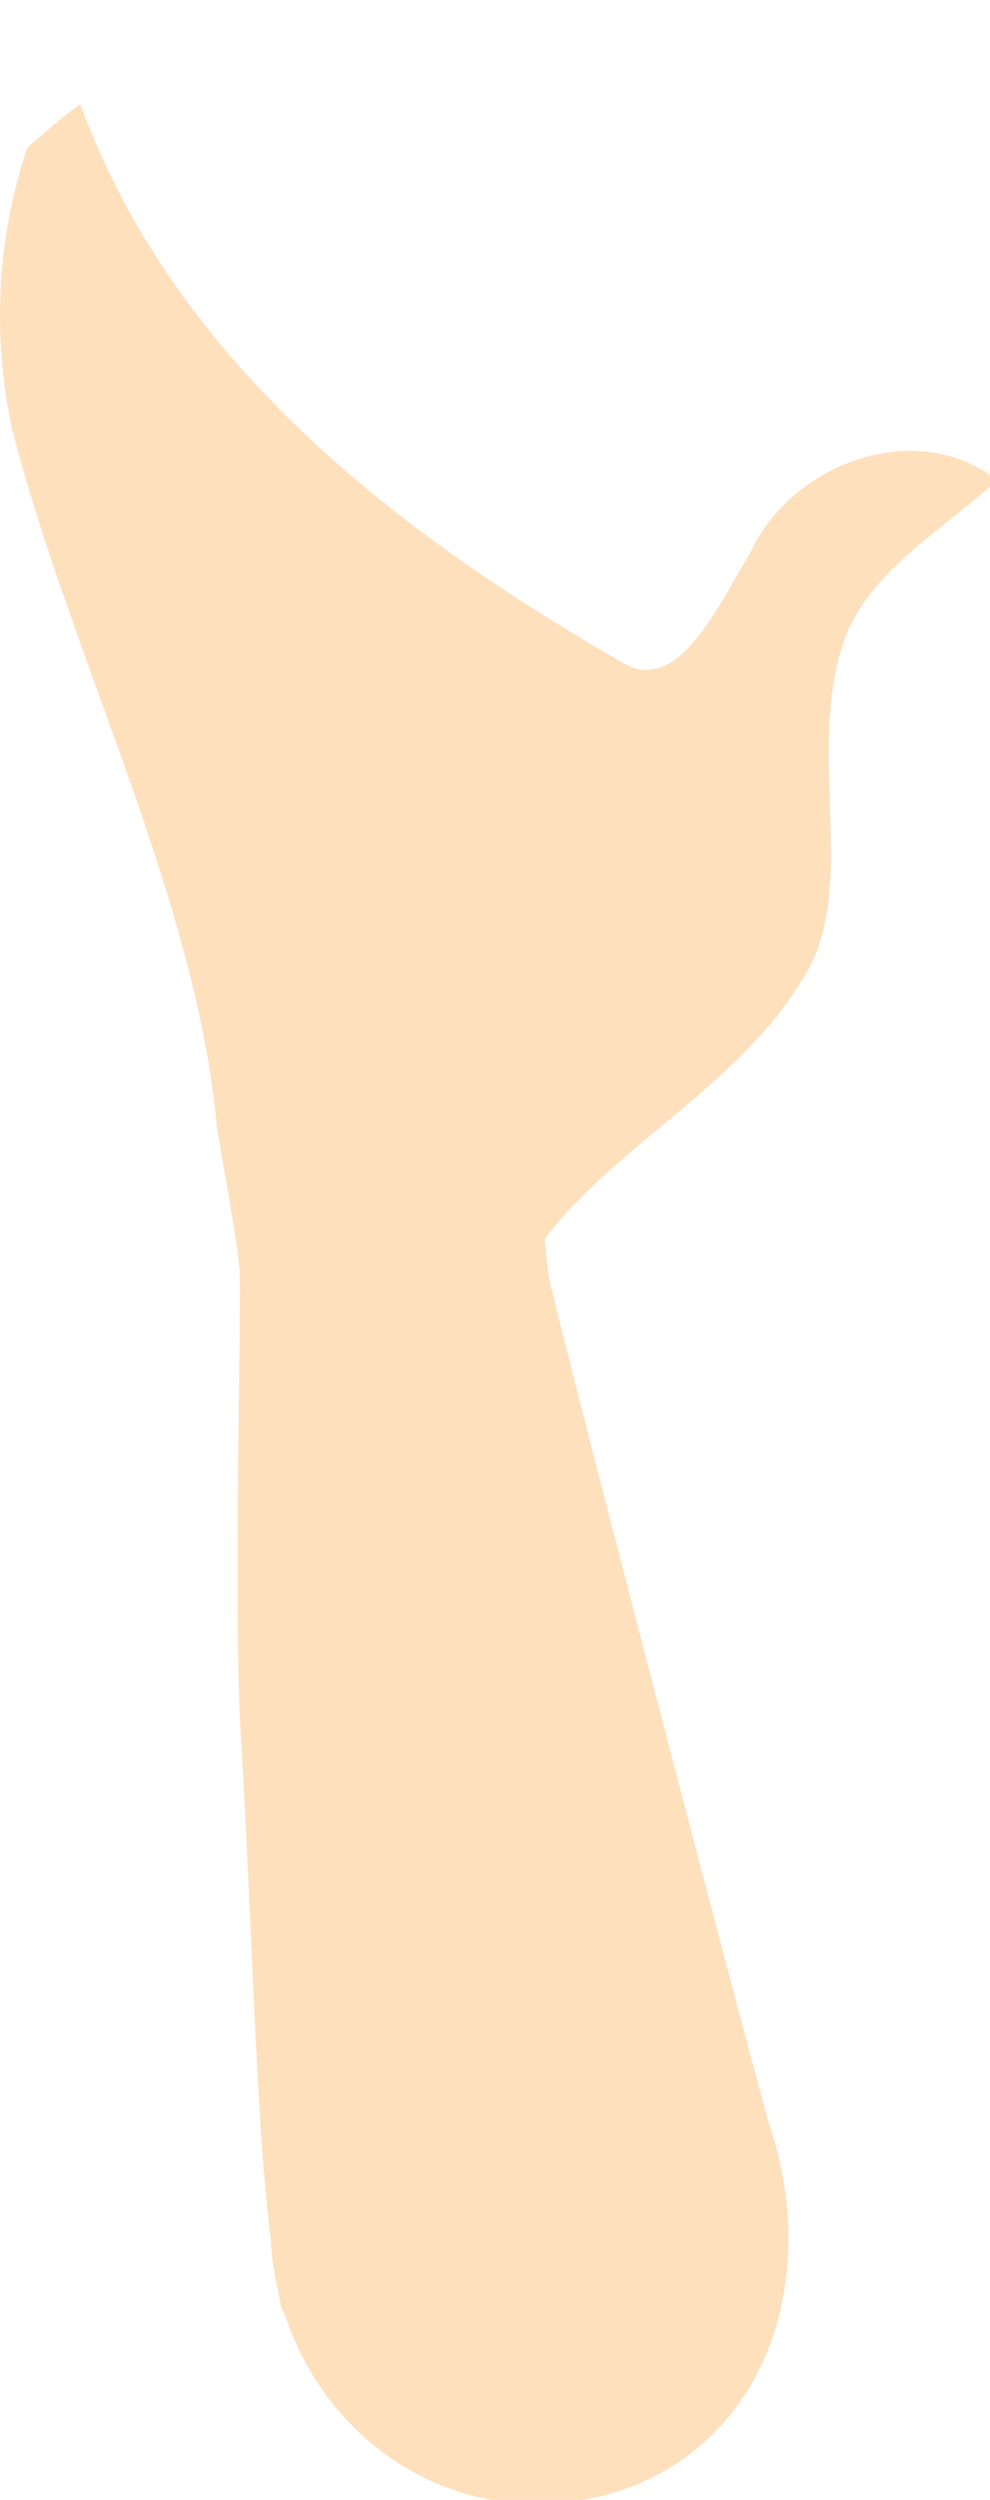
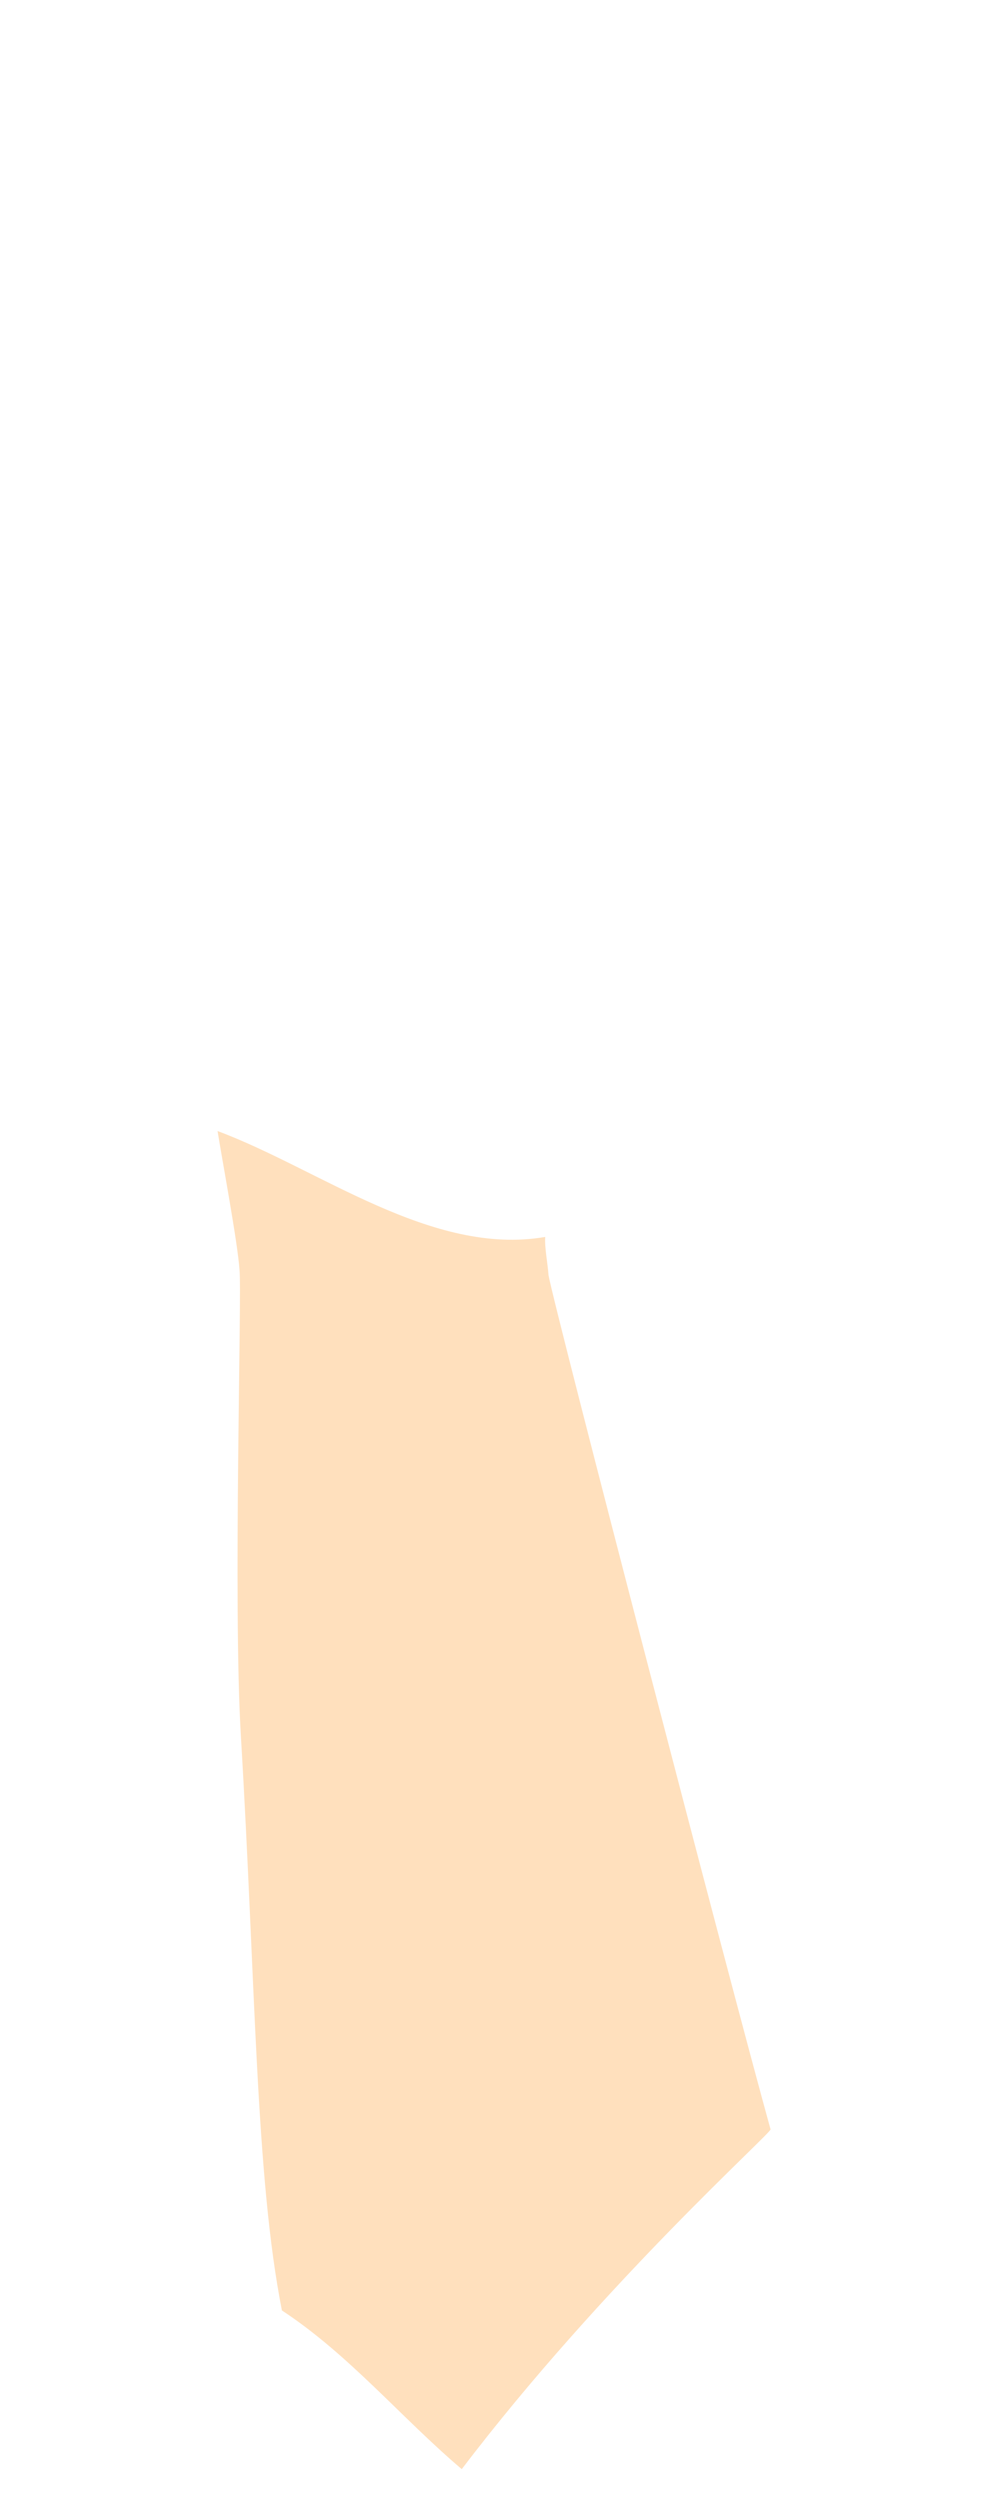
<svg xmlns="http://www.w3.org/2000/svg" version="1.1" x="0px" y="0px" width="42px" height="106px" viewBox="0 -4.42 42 106" enable-background="new 0 -4.42 42 106" xml:space="preserve">
  <defs>
</defs>
-   <path fill="#FFE0BD" d="M21.94,49.96c2.6-5.12,8.96-7.66,12.09-12.83c2.52-3.87,0.06-9.6,1.83-14.54C37,19.7,40,18.06,42.3,15.94  c-3.55-2.76-8.87-0.58-10.51,3.16c-1.27,2.01-2.83,5.69-5.11,4.73C17.01,18.31,7.42,11.01,3.41,0C2.59,0.58,1.92,1.18,1.16,1.84  c-1.3,3.87-1.49,7.92-0.66,11.87c2.45,9.67,7.88,20.02,8.72,29.84C12.6,46.68,17.18,48.9,21.94,49.96z" />
  <path fill="#FFE0BD" d="M32.69,85.87c-1.63-5.86-9.19-34.89-9.42-36.22c-0.03-0.48-0.17-1.15-0.14-1.62  c-4.81,0.83-9.58-2.88-13.9-4.49c0.18,1.14,0.86,4.77,0.93,5.88c0.11,0.94-0.28,14.13,0.06,19.78c0.63,10.57,0.62,18.67,1.74,24.35  c2.86,1.88,5.08,4.57,7.63,6.73C25.57,92.42,32.76,86,32.69,85.87z" />
-   <path fill="#FFE0BD" d="M33.45,90.5c0,6.6-4.48,11.25-10.71,11.25c-6.23,0-11.28-5.35-11.28-11.95s5.05-11.95,11.28-11.95  C28.98,77.86,33.45,83.9,33.45,90.5z" />
</svg>